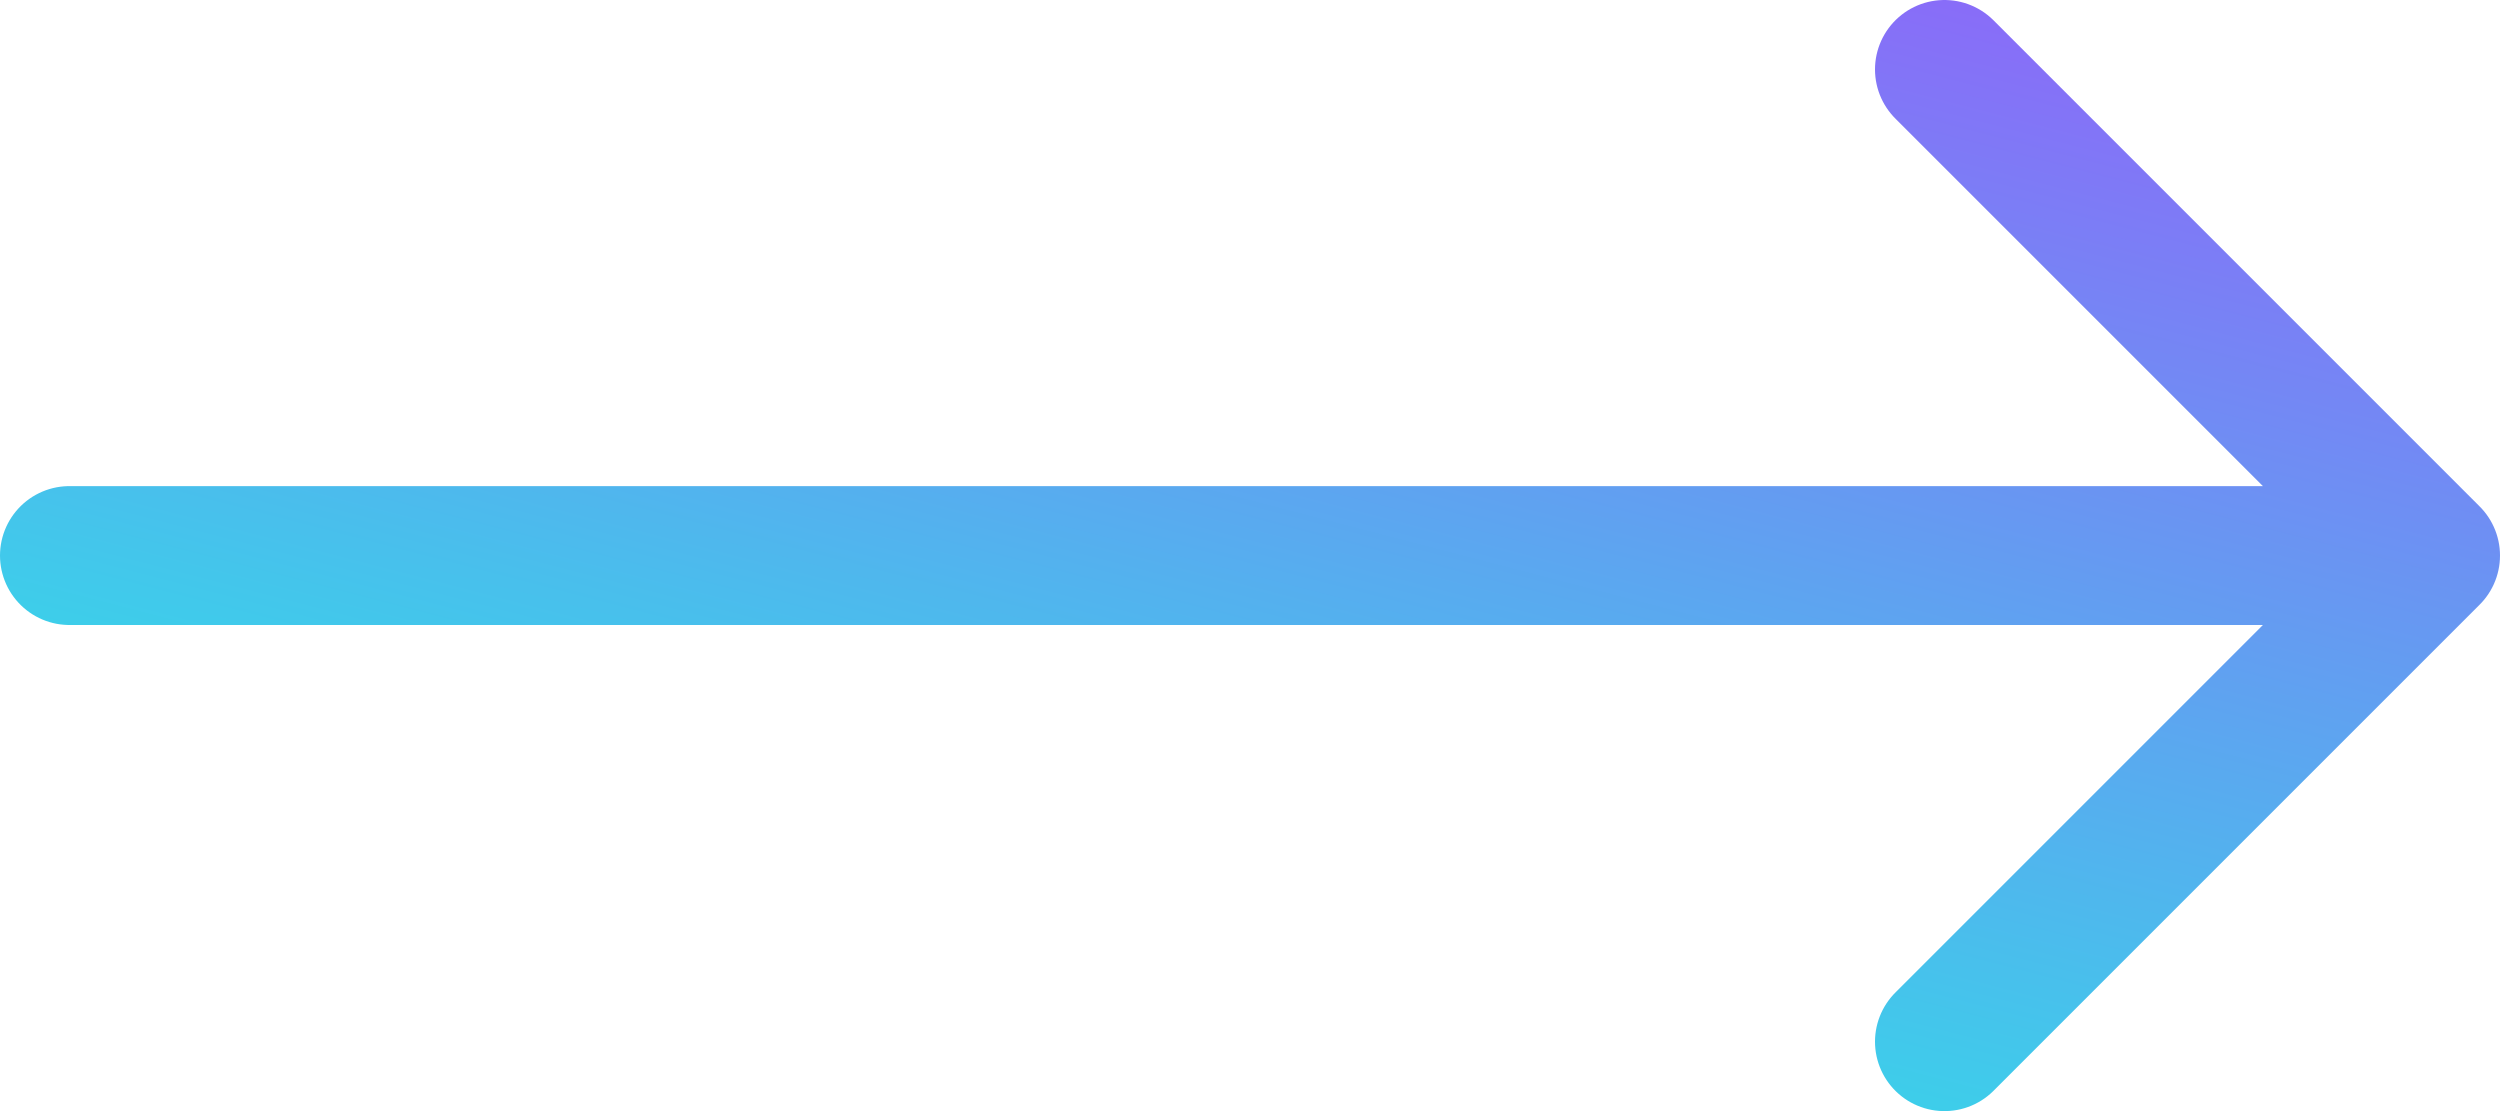
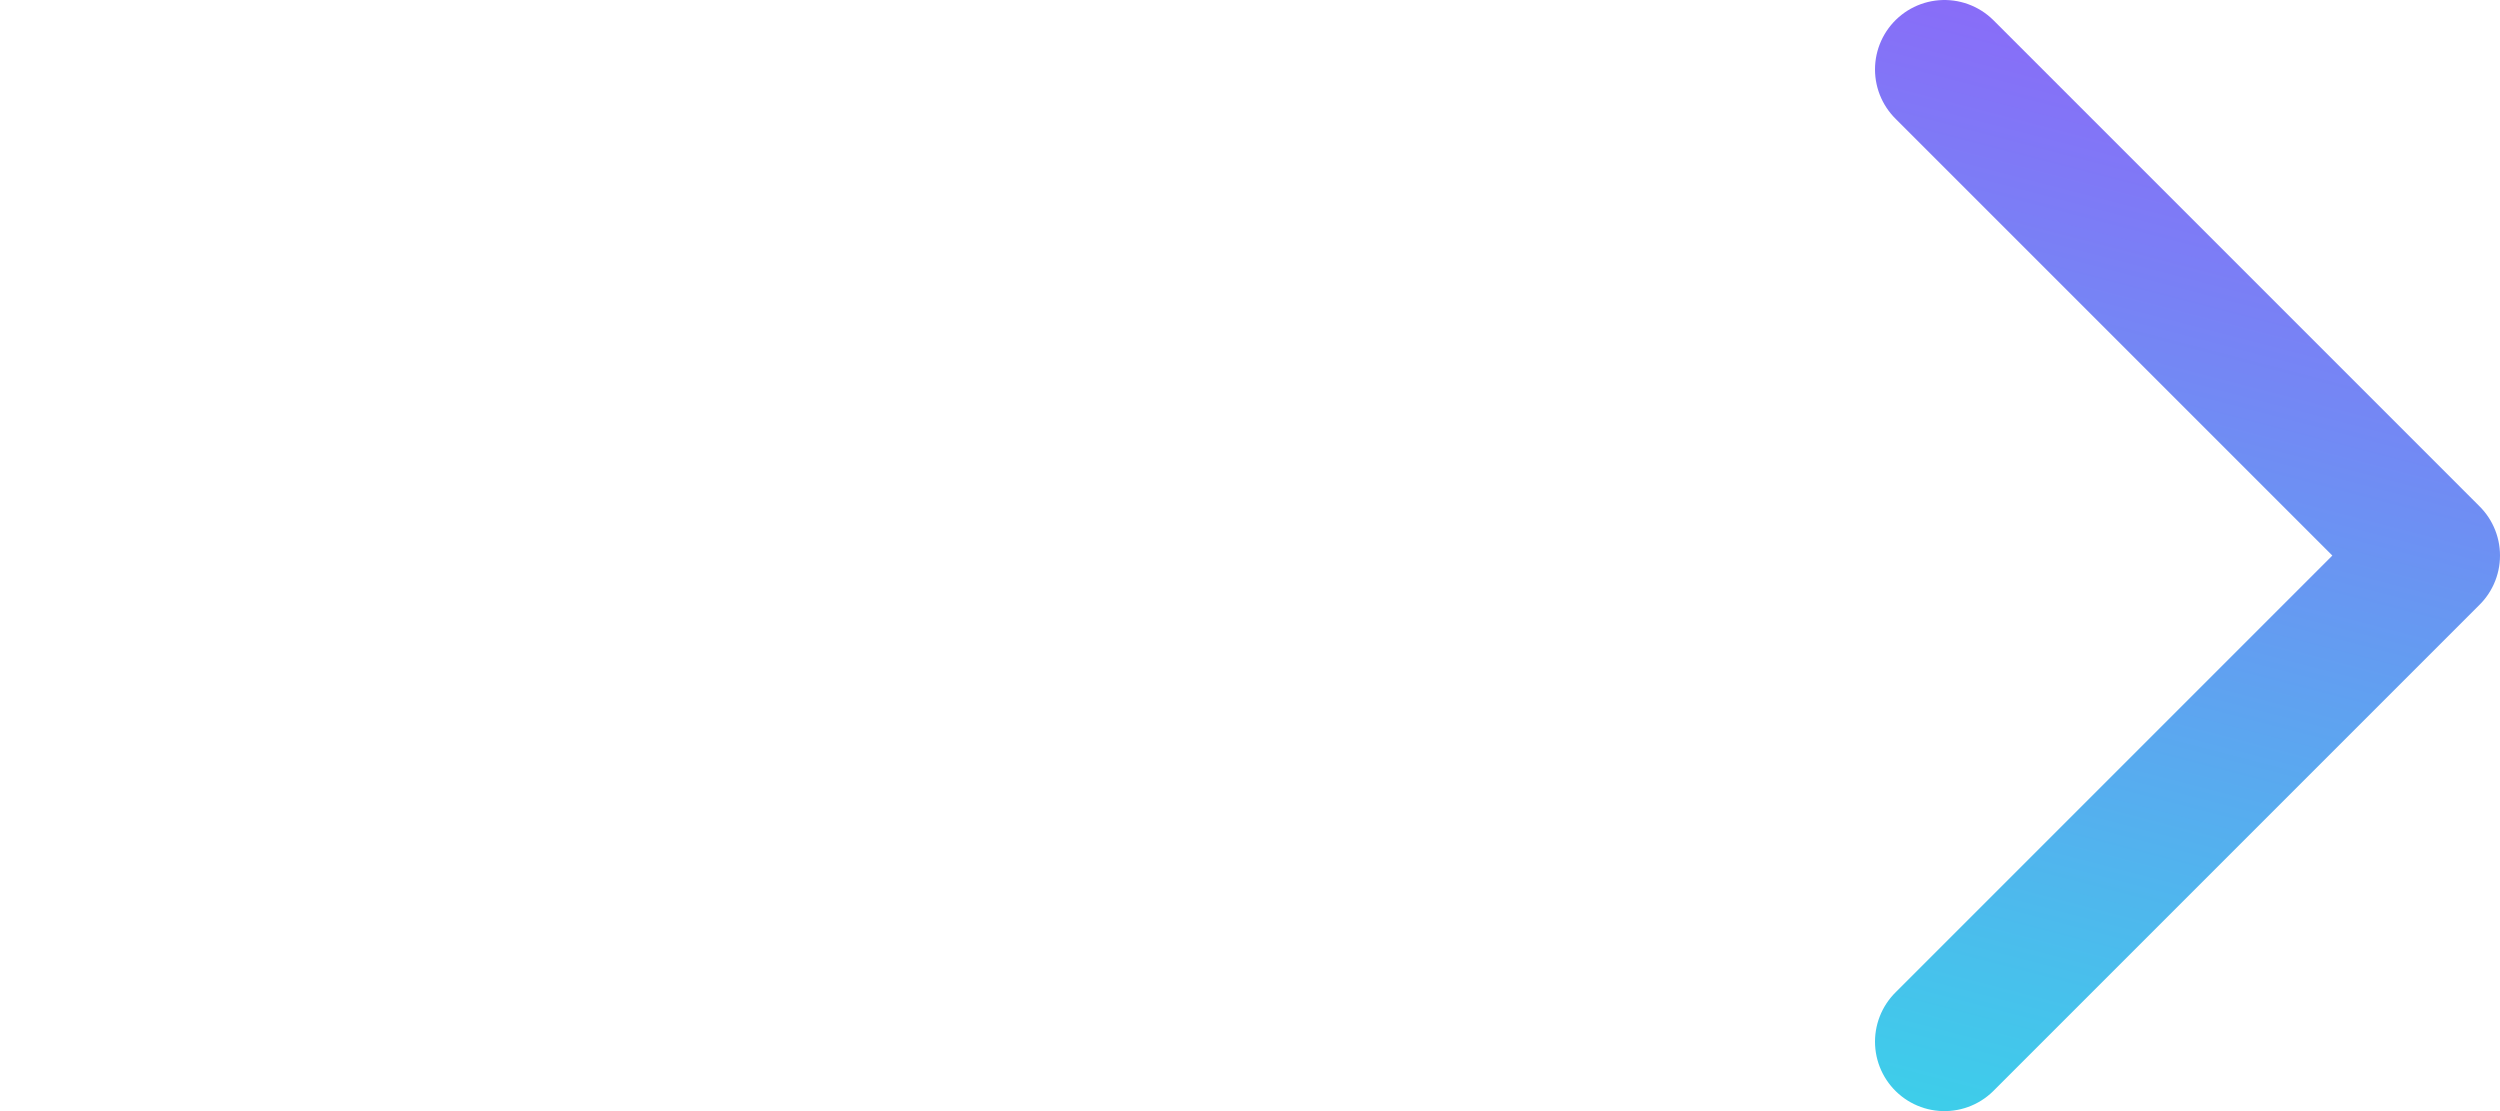
<svg xmlns="http://www.w3.org/2000/svg" width="36" height="16" viewBox="0 0 36 16" fill="none">
-   <path d="M1 8H35M35 8L28 1M35 8L28 15" stroke="url(#paint0_linear_590_12190)" stroke-width="2" stroke-linecap="round" stroke-linejoin="round" />
+   <path d="M1 8M35 8L28 1M35 8L28 15" stroke="url(#paint0_linear_590_12190)" stroke-width="2" stroke-linecap="round" stroke-linejoin="round" />
  <defs>
    <linearGradient id="paint0_linear_590_12190" x1="29.06" y1="-4.313" x2="22.055" y2="22.642" gradientUnits="userSpaceOnUse">
      <stop stop-color="#9E51FC" />
      <stop offset="1" stop-color="#17FFE3" />
    </linearGradient>
  </defs>
</svg>